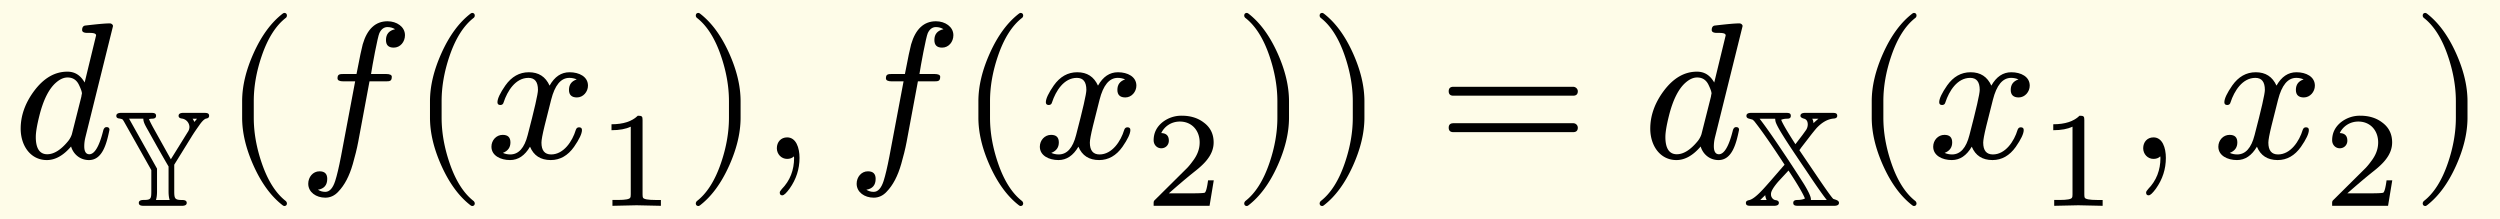
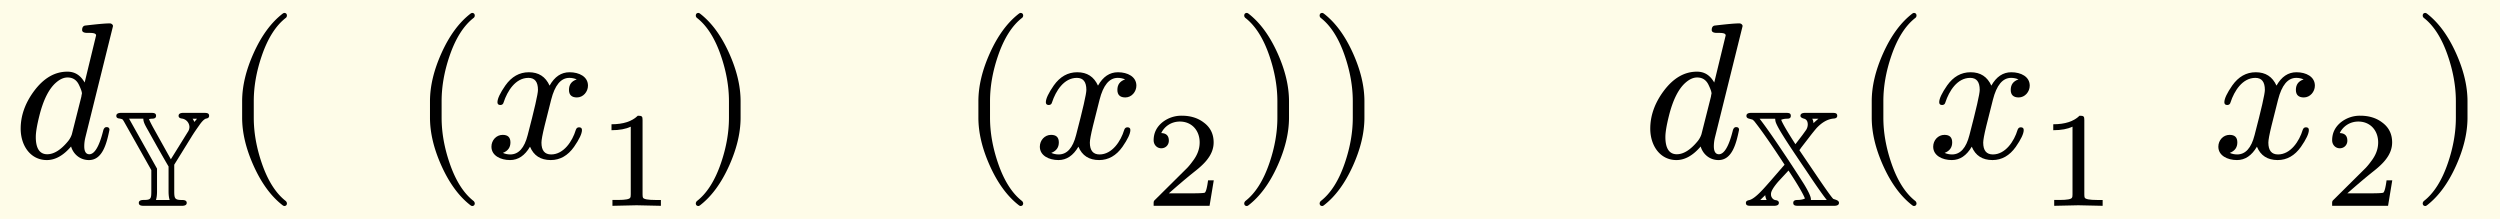
<svg xmlns="http://www.w3.org/2000/svg" xmlns:xlink="http://www.w3.org/1999/xlink" width="257.924" height="22.587" class="typst-doc" viewBox="0 0 193.443 16.94">
  <path fill="#fefce8" d="M0 0v16.94h193.443V0Z" class="typst-shape" />
  <g class="typst-group">
    <g class="typst-group">
      <use xlink:href="#a" class="typst-text" transform="matrix(1 0 0 -1 1 12.22)" />
      <use xlink:href="#b" class="typst-text" transform="matrix(1 0 0 -1 8.8 15.925)" />
      <use xlink:href="#c" class="typst-text" transform="matrix(1 0 0 -1 17.221 12.22)" />
      <use xlink:href="#d" class="typst-text" transform="matrix(1 0 0 -1 23.056 12.22)" />
      <use xlink:href="#c" class="typst-text" transform="matrix(1 0 0 -1 31.756 12.22)" />
      <use xlink:href="#e" class="typst-text" transform="matrix(1 0 0 -1 37.591 12.22)" />
      <use xlink:href="#f" class="typst-text" transform="matrix(1 0 0 -1 46.171 15.925)" />
      <use xlink:href="#g" class="typst-text" transform="matrix(1 0 0 -1 52.985 12.22)" />
      <use xlink:href="#h" class="typst-text" transform="matrix(1 0 0 -1 58.82 12.22)" />
      <use xlink:href="#d" class="typst-text" transform="matrix(1 0 0 -1 65.49 12.22)" />
      <use xlink:href="#c" class="typst-text" transform="matrix(1 0 0 -1 74.19 12.22)" />
      <use xlink:href="#e" class="typst-text" transform="matrix(1 0 0 -1 80.025 12.22)" />
      <use xlink:href="#i" class="typst-text" transform="matrix(1 0 0 -1 88.605 15.925)" />
      <use xlink:href="#g" class="typst-text" transform="matrix(1 0 0 -1 95.42 12.22)" />
      <use xlink:href="#g" class="typst-text" transform="matrix(1 0 0 -1 101.255 12.22)" />
      <use xlink:href="#j" class="typst-text" transform="matrix(1 0 0 -1 111.257 12.22)" />
      <use xlink:href="#a" class="typst-text" transform="matrix(1 0 0 -1 127.093 12.22)" />
      <use xlink:href="#k" class="typst-text" transform="matrix(1 0 0 -1 134.893 15.925)" />
      <use xlink:href="#c" class="typst-text" transform="matrix(1 0 0 -1 143.314 12.22)" />
      <use xlink:href="#e" class="typst-text" transform="matrix(1 0 0 -1 149.15 12.22)" />
      <use xlink:href="#f" class="typst-text" transform="matrix(1 0 0 -1 157.73 15.925)" />
      <use xlink:href="#h" class="typst-text" transform="matrix(1 0 0 -1 164.544 12.22)" />
      <use xlink:href="#e" class="typst-text" transform="matrix(1 0 0 -1 171.214 12.22)" />
      <use xlink:href="#i" class="typst-text" transform="matrix(1 0 0 -1 179.794 15.925)" />
      <use xlink:href="#g" class="typst-text" transform="matrix(1 0 0 -1 186.608 12.22)" />
    </g>
  </g>
  <defs>
    <symbol id="a" overflow="visible">
      <path d="M6.435 9.48 5.55 5.835c-.315.555-.75.84-1.335.84-.975 0-1.83-.495-2.58-1.5C.945 4.245.6 3.27.6 2.265c0-1.32.765-2.43 2.025-2.43C3.27-.165 3.9.18 4.5.885c.165-.57.675-1.05 1.38-1.05 1.035 0 1.365 1.23 1.59 2.34 0 .135-.075.21-.225.21q-.202 0-.27-.315C6.675.885 6.315.285 5.91.285c-.255 0-.39.21-.39.615 0 .225.03.465.09.705l2.13 8.58v.06a.26.26 0 0 1-.255.165c-.345 0-.975-.06-1.875-.165-.165-.015-.255-.135-.255-.345q0-.225.405-.225c.285 0 .675.015.675-.195m-1.32-3.84c.15-.315.225-.525.225-.66a2 2 0 0 1-.045-.24L4.56 1.83a1.7 1.7 0 0 0-.285-.525C3.72.63 3.18.285 2.655.285c-.585 0-.885.45-.885 1.335q0 .54.27 1.62c.315 1.275.765 2.145 1.32 2.61.3.255.585.375.87.375.405 0 .705-.195.885-.585" />
    </symbol>
    <symbol id="b" overflow="visible">
      <path d="M6.993 7.193H5.407c-.262 0-.388-.074-.388-.232 0-.115.084-.189.263-.21a.68.68 0 0 0 .577-.65.7.7 0 0 0-.136-.4l-1.303-2.1-1.364 2.447c-.19.346-.295.567-.326.662.084.02.168.031.241.031.2 0 .305.074.305.22 0 .2-.147.231-.388.231H.598C.337 7.193.2 7.12.2 6.962c0-.116.063-.179.189-.2a1.4 1.4 0 0 0 .272-.063c.042-.031.105-.126.179-.263l2.069-3.674V1.134c0-.62-.042-.682-.651-.682Q1.943.435 1.941.23c0-.189.158-.231.4-.231H5.26c.262 0 .388.074.388.231 0 .147-.116.22-.357.22-.556 0-.609.105-.609.683v2.048l1.344 2.173c.2.325.41.62.609.903.2.284.367.452.515.494.157.02.23.094.23.21 0 .199-.136.23-.388.23M6.1 6.74h.347c-.095-.116-.168-.2-.21-.252a1 1 0 0 1-.136.252M4.243 1.113c0-.284.032-.504.084-.661h-1.06c.052.157.083.377.083.661v1.764L1.188 6.741H2.29c0-.136.042-.284.126-.462.031-.063.105-.21.241-.441.588-1.06 1.271-2.268 1.586-2.793Z" />
    </symbol>
    <symbol id="c" overflow="visible">
      <path d="M4.77-3.72c.135 0 .21.075.21.21 0 .045-.03.105-.075.165-.78.6-1.41 1.59-1.875 2.955-.405 1.185-.615 2.355-.615 3.51v1.26c0 1.155.21 2.325.615 3.51.465 1.365 1.095 2.355 1.875 2.955a.24.24 0 0 1 .075.165c0 .135-.075.21-.21.21a.3.3 0 0 1-.105-.045c-.9-.69-1.65-1.71-2.265-3.075-.585-1.305-.885-2.535-.885-3.72V3.12c0-1.185.3-2.415.885-3.72.615-1.365 1.365-2.385 2.265-3.075a.3.3 0 0 1 .105-.045" />
    </symbol>
    <symbol id="d" overflow="visible">
-       <path d="M8.28 9.495c0 .66-.645 1.08-1.35 1.08-.93 0-1.575-.6-1.92-1.785-.075-.27-.24-1.035-.48-2.295h-.975c-.33 0-.495-.015-.495-.33 0-.165.15-.24.465-.24h.9L3.33.12c-.165-.855-.315-1.485-.45-1.905-.18-.555-.435-.84-.765-.84-.225 0-.405.06-.57.165.48.075.72.36.72.84 0 .39-.195.585-.6.585-.51 0-.87-.45-.87-.96 0-.66.615-1.08 1.32-1.08.375 0 .72.15 1.005.465.48.495.855 1.2 1.125 2.145.165.585.315 1.155.42 1.725l.87 4.665h1.23c.345 0 .495.015.495.36 0 .135-.15.21-.45.21H5.655c.09.615.51 2.88.645 3.165.15.315.36.465.63.465.225 0 .42-.06.585-.165-.465-.105-.705-.375-.705-.84 0-.39.195-.585.6-.585.51 0 .87.45.87.96" />
-     </symbol>
+       </symbol>
    <symbol id="e" overflow="visible">
      <path d="M7.905 5.595c0 .69-.675 1.035-1.425 1.035-.645 0-1.155-.345-1.545-1.035-.315.69-.84 1.035-1.605 1.035-.735 0-1.335-.345-1.815-1.02C1.11 5.025.9 4.59.9 4.305c0-.135.075-.21.225-.21.135 0 .225.075.255.21.285.87.915 1.89 1.92 1.89.495 0 .735-.315.735-.93 0-.315-.27-1.485-.795-3.495C2.985.765 2.535.27 1.89.27c-.21 0-.405.045-.57.12q.585.225.585.81c0 .39-.195.585-.6.585-.495 0-.87-.42-.87-.915 0-.69.705-1.035 1.44-1.035.63 0 1.14.345 1.545 1.035.285-.69.825-1.035 1.605-1.035.72 0 1.32.345 1.8 1.02.405.585.615 1.02.615 1.305 0 .135-.075.21-.225.21-.135 0-.21-.075-.255-.21C6.705 1.305 6.03.27 5.055.27c-.495 0-.75.3-.75.915 0 .195.075.615.24 1.29l.51 2.025c.285 1.125.75 1.695 1.41 1.695.21 0 .405-.045.57-.12-.405-.135-.6-.405-.6-.81 0-.39.21-.585.615-.585.48 0 .855.435.855.915" />
    </symbol>
    <symbol id="f" overflow="visible">
      <path d="M3.182 6.972c-.452-.441-1.124-.662-2.037-.662v-.46c.619 0 1.112.094 1.49.272V.894c0-.137-.01-.221-.041-.263q-.08-.176-.945-.178h-.431V0l1.869.042L4.967 0v.452h-.431q-.864.002-.955.178c-.022.042-.032.126-.032.262v5.744c0 .284-.042.336-.367.336" />
    </symbol>
    <symbol id="g" overflow="visible">
      <path d="M1.17-3.675c.9.69 1.65 1.71 2.265 3.075.585 1.305.885 2.535.885 3.72v1.26c0 1.185-.3 2.415-.885 3.72-.615 1.365-1.365 2.385-2.265 3.075a.3.3 0 0 1-.105.045c-.135 0-.21-.075-.21-.21 0-.06.03-.12.075-.165.78-.6 1.41-1.59 1.875-2.955.405-1.185.615-2.355.615-3.51V3.12c0-1.155-.21-2.325-.615-3.51C2.34-1.755 1.71-2.745.93-3.345c-.045-.06-.075-.12-.075-.165 0-.135.075-.21.21-.21.015 0 .06.015.105.045" />
    </symbol>
    <symbol id="h" overflow="visible">
-       <path d="M2.085 1.59c-.48 0-.795-.36-.795-.84 0-.45.345-.825.795-.825.21 0 .39.06.525.195L2.625 0c0-.945-.315-1.755-.945-2.4-.105-.12-.165-.21-.165-.27 0-.15.06-.225.195-.225s.315.18.57.525c.51.72.765 1.515.765 2.37 0 .795-.27 1.59-.96 1.59" />
-     </symbol>
+       </symbol>
    <symbol id="i" overflow="visible">
      <path d="M1.25 4.452c.335 0 .587.252.587.588 0 .378-.199.577-.587.588.23.494.756.892 1.438.892.924 0 1.533-.692 1.533-1.616 0-.505-.178-.988-.546-1.46a5 5 0 0 0-.41-.504L.777.473C.64.347.661.315.661 0h4.326l.326 1.974h-.441c-.074-.556-.157-.882-.252-.955-.053-.032-.378-.053-.997-.053H1.837c.704.62 1.355 1.176 1.974 1.67.473.367.809.692 1.019.976q.473.614.473 1.292c0 .65-.252 1.165-.767 1.543-.451.346-1.018.525-1.69.525a2.36 2.36 0 0 1-1.502-.504c-.452-.367-.683-.83-.683-1.396 0-.357.263-.62.589-.62" />
    </symbol>
    <symbol id="j" overflow="visible">
-       <path d="M10.47 5.505H1.2c-.24 0-.36-.12-.36-.345s.12-.345.36-.345h9.27c.24 0 .36.12.36.345 0 .18-.165.345-.36.345m0-2.82H1.2c-.24 0-.36-.12-.36-.345s.12-.345.36-.345h9.27c.24 0 .36.12.36.345a.35.35 0 0 1-.36.345" />
-     </symbol>
+       </symbol>
    <symbol id="k" overflow="visible">
      <path d="M6.888 7.193H4.809c-.263 0-.389-.074-.389-.232q0-.141.284-.22c.189-.052.283-.21.283-.452a.8.8 0 0 0-.136-.43c-.01-.01-.095-.136-.273-.378-.263-.346-.441-.577-.546-.714q-.945 1.464-1.103 1.89c.127.053.284.084.473.084s.273.074.273.22c0 .2-.126.231-.378.231H.63c-.262 0-.389-.073-.389-.23 0-.116.063-.179.179-.21l.294-.084a1 1 0 0 0 .22-.232c.536-.682 1.292-1.774 2.258-3.254L2.09 1.91C1.67 1.438.935.546.452.441.283.409.2.346.2.231.2.031.336 0 .588 0h1.774c.263 0 .389.074.389.231 0 .115-.084.189-.263.21-.199.031-.346.231-.346.43v.053c0 .2.189.514.567.955l.788.851C4.21 1.649 4.63.924 4.767.567 4.63.494 4.431.452 4.179.452q-.315 0-.315-.221C3.864.031 4 0 4.253 0h2.761c.262 0 .388.074.388.231 0 .2-.283.241-.44.305q-.175.154-1.23 1.711L4.337 4.305c.042.053.094.126.126.179l.65.84c.263.346.452.567.547.682.42.451.86.704 1.322.745.19.011.284.084.284.21 0 .2-.126.231-.378.231M5.334 6.74h.483a6 6 0 0 1-.389-.346.8.8 0 0 1-.094.346m-.472-4.01C5.596 1.627 6.132.861 6.457.452H5.23v.062q0 .284-.535 1.166a113 113 0 0 1-1.712 2.615C2.205 5.46 1.627 6.269 1.26 6.74h1.207a1 1 0 0 1 .021-.189c.032-.178.242-.578.62-1.176.262-.43.85-1.312 1.754-2.646M1.7.83V.766c.031-.137.063-.242.105-.315h-.494Z" />
    </symbol>
  </defs>
</svg>